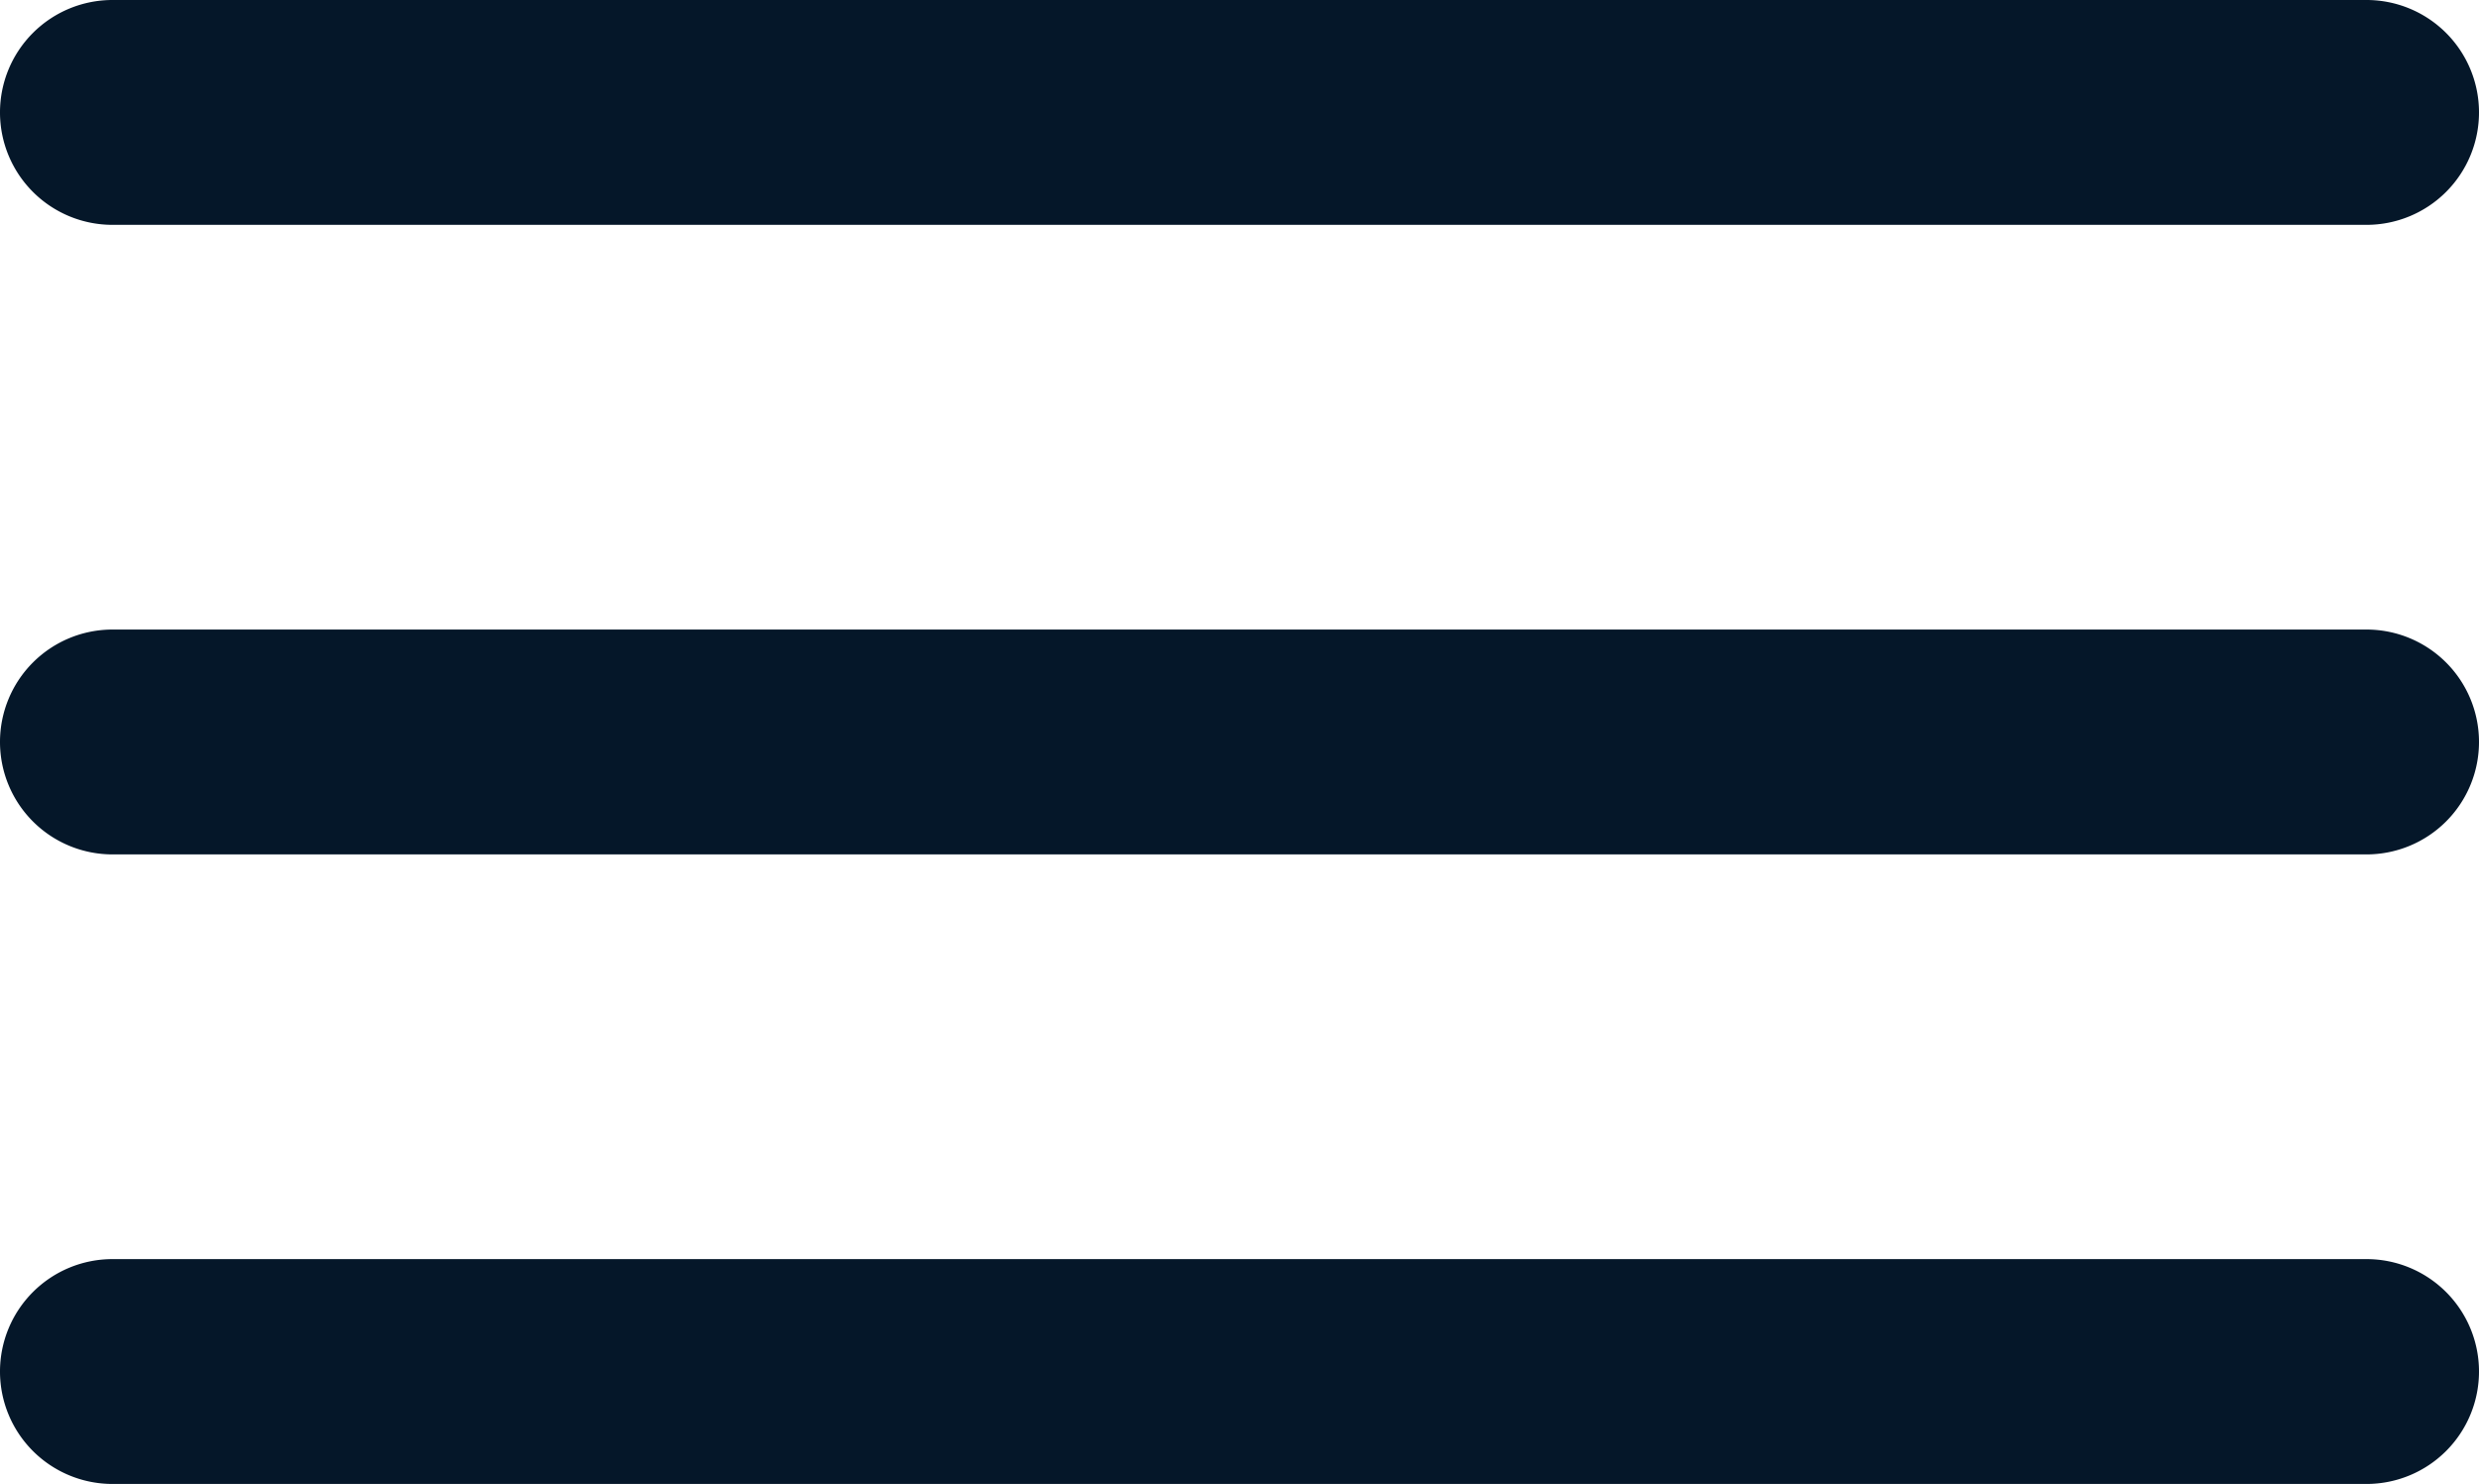
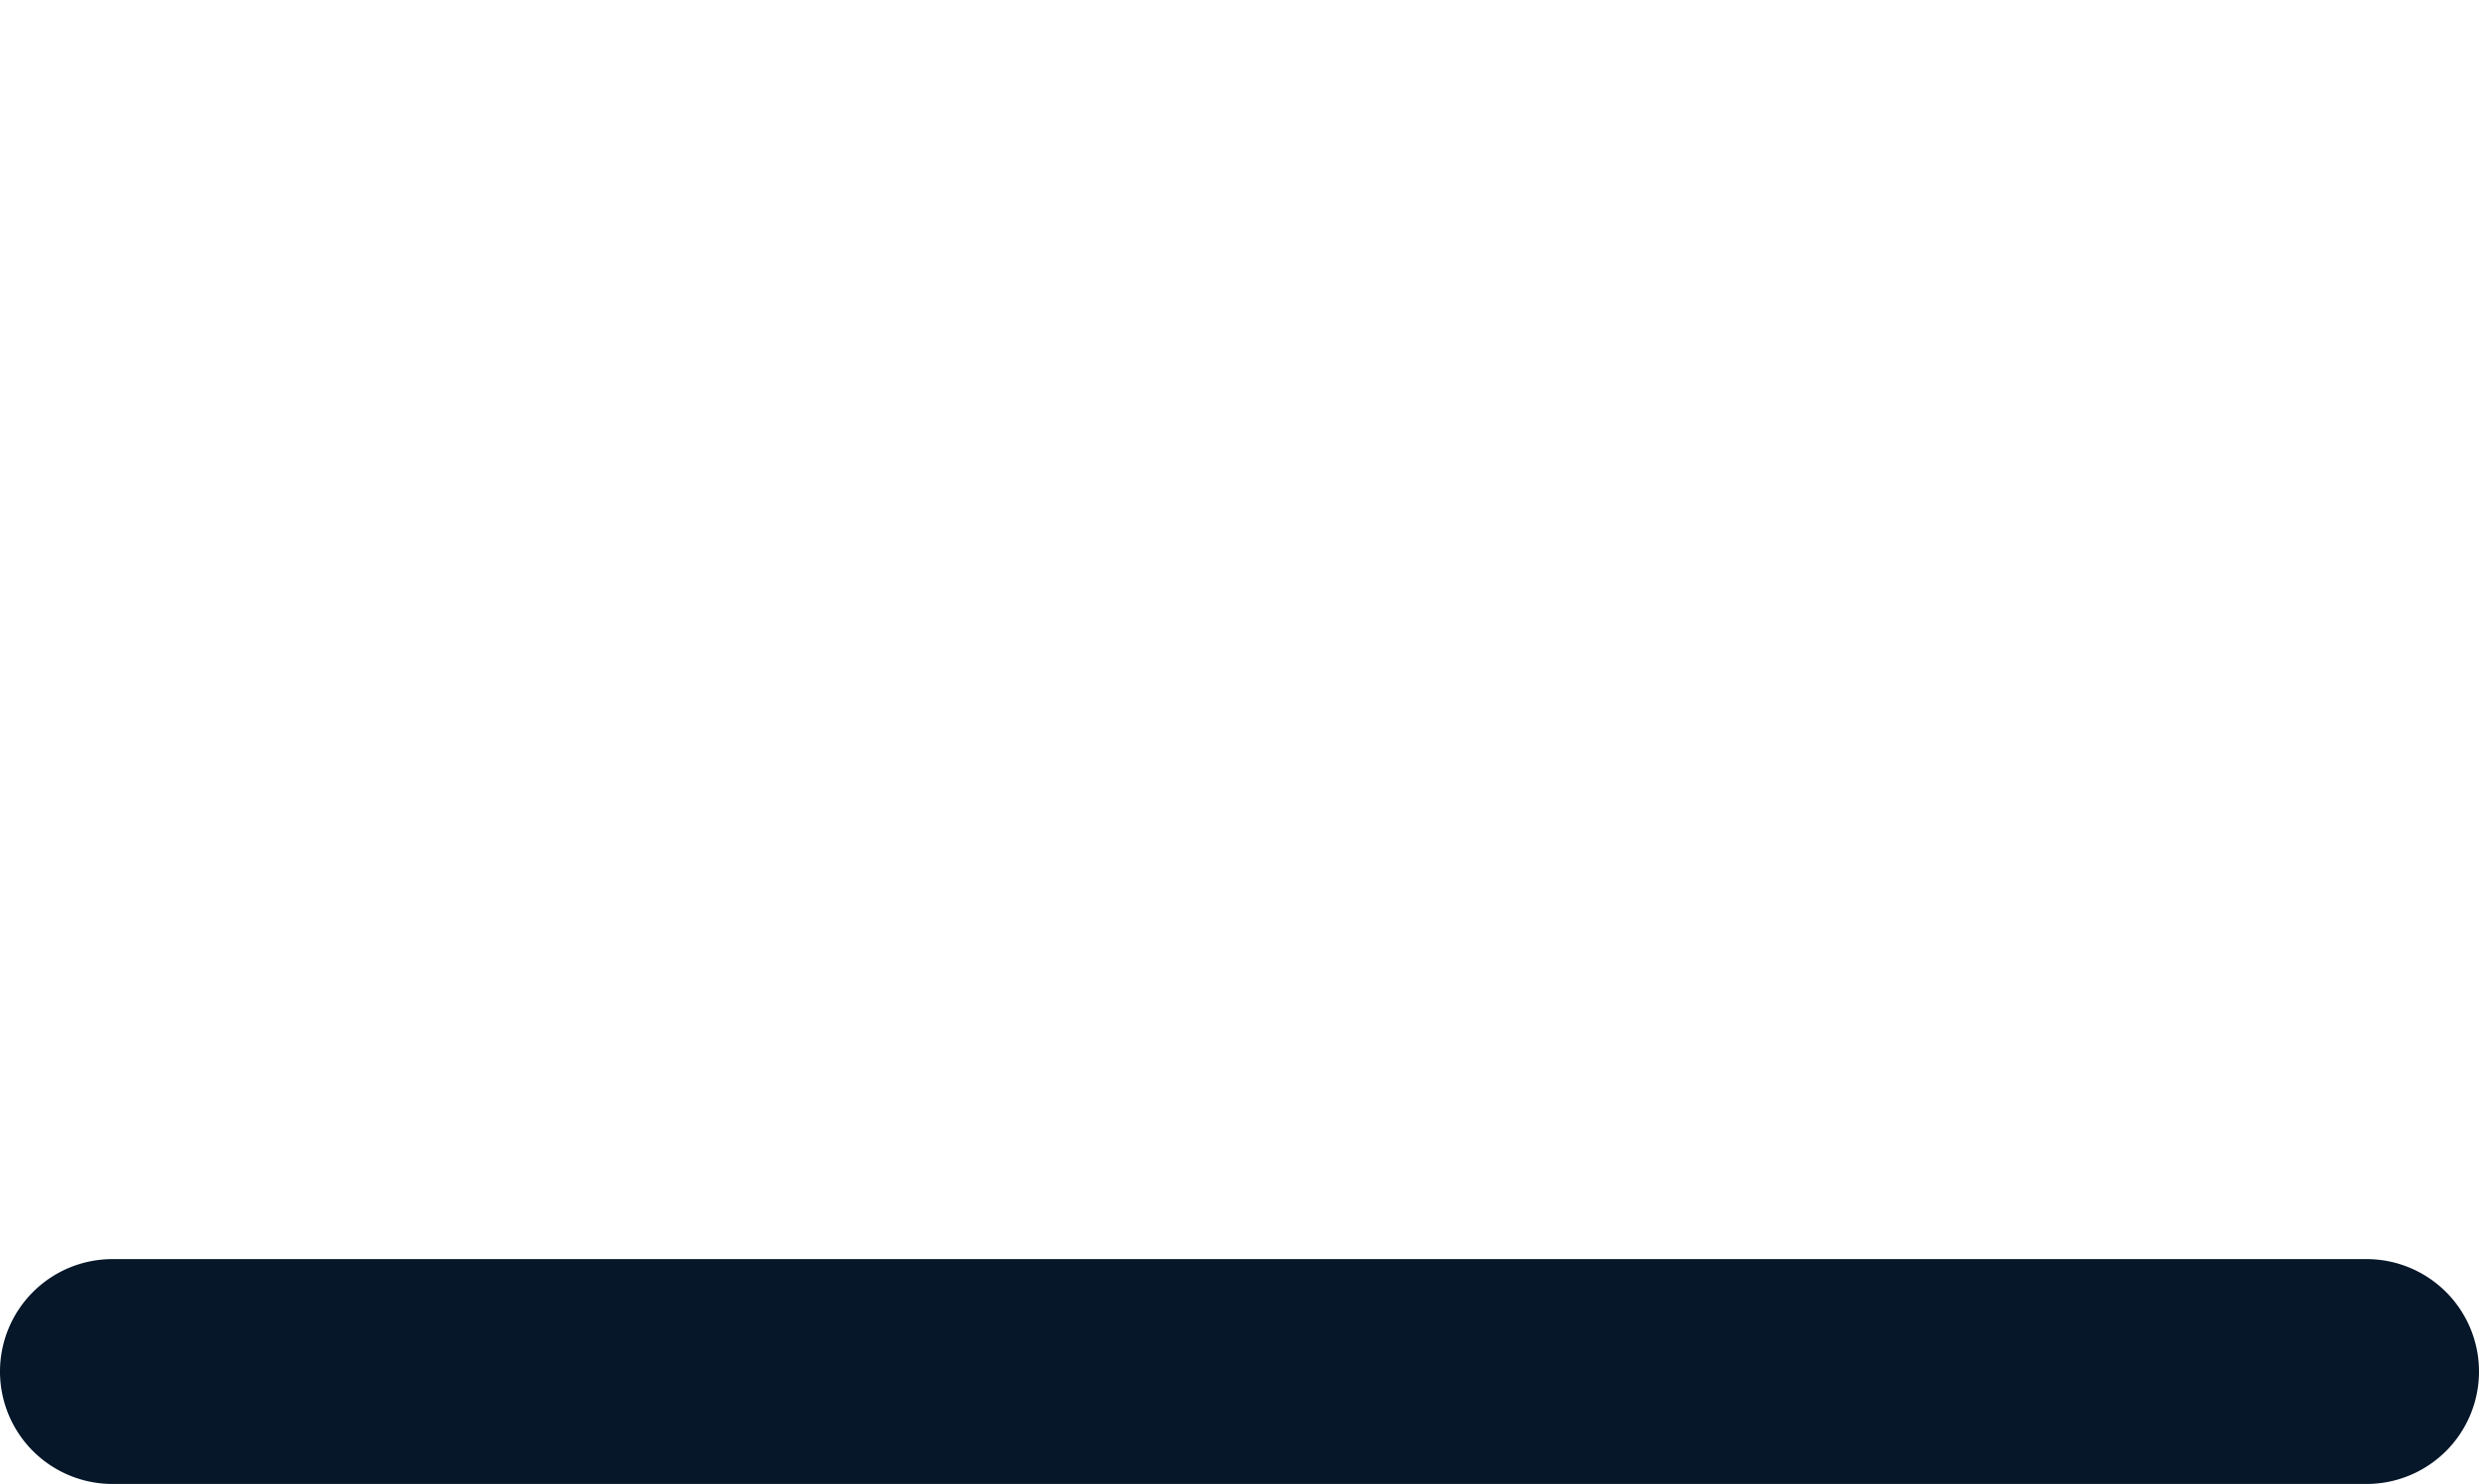
<svg xmlns="http://www.w3.org/2000/svg" width="27.556" height="16.5" viewBox="0 0 27.556 16.5">
  <g transform="translate(-311.694 -42.25)">
-     <path d="M25.056,1.25H0A1.25,1.25,0,0,1-1.25,0,1.25,1.25,0,0,1,0-1.25H25.056A1.25,1.25,0,0,1,26.306,0,1.25,1.25,0,0,1,25.056,1.25Z" transform="translate(312.944 43.5)" fill="#051729" />
-     <path d="M25.056,1.25H0A1.25,1.25,0,0,1-1.25,0,1.25,1.25,0,0,1,0-1.25H25.056A1.25,1.25,0,0,1,26.306,0,1.25,1.25,0,0,1,25.056,1.25Z" transform="translate(312.944 50.5)" fill="#051729" />
    <path d="M25.056,1.25H0A1.25,1.25,0,0,1-1.25,0,1.25,1.25,0,0,1,0-1.25H25.056A1.25,1.25,0,0,1,26.306,0,1.25,1.25,0,0,1,25.056,1.25Z" transform="translate(312.944 57.5)" fill="#051729" />
  </g>
</svg>